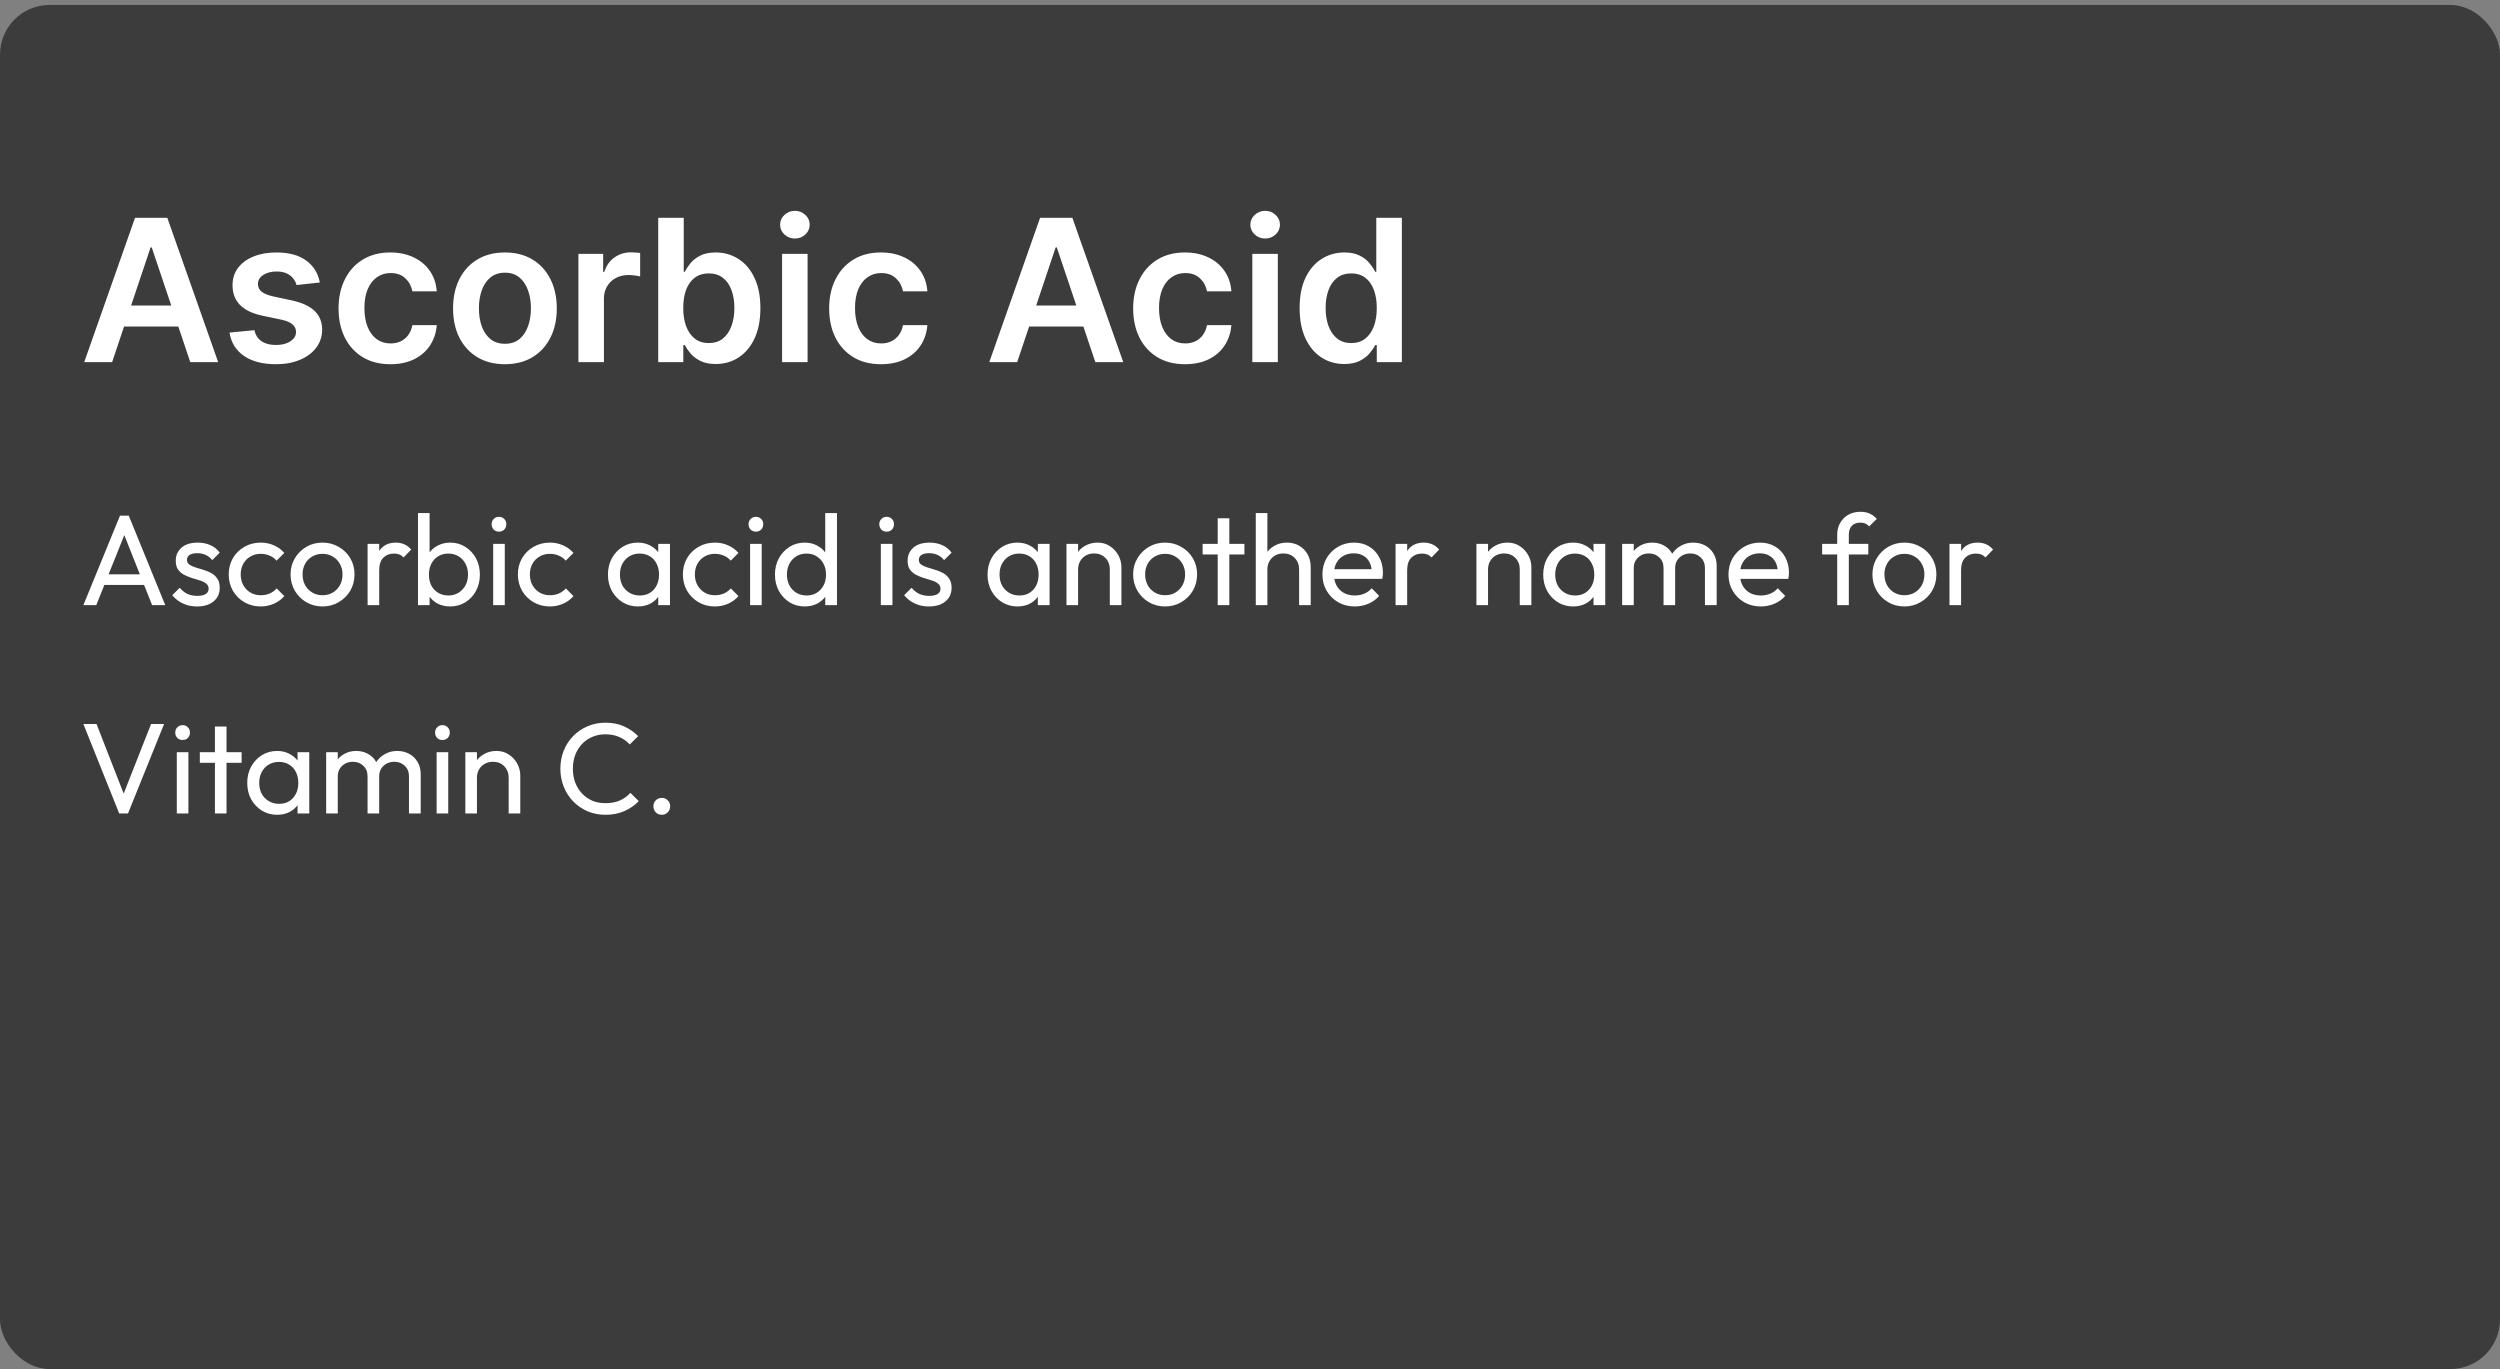
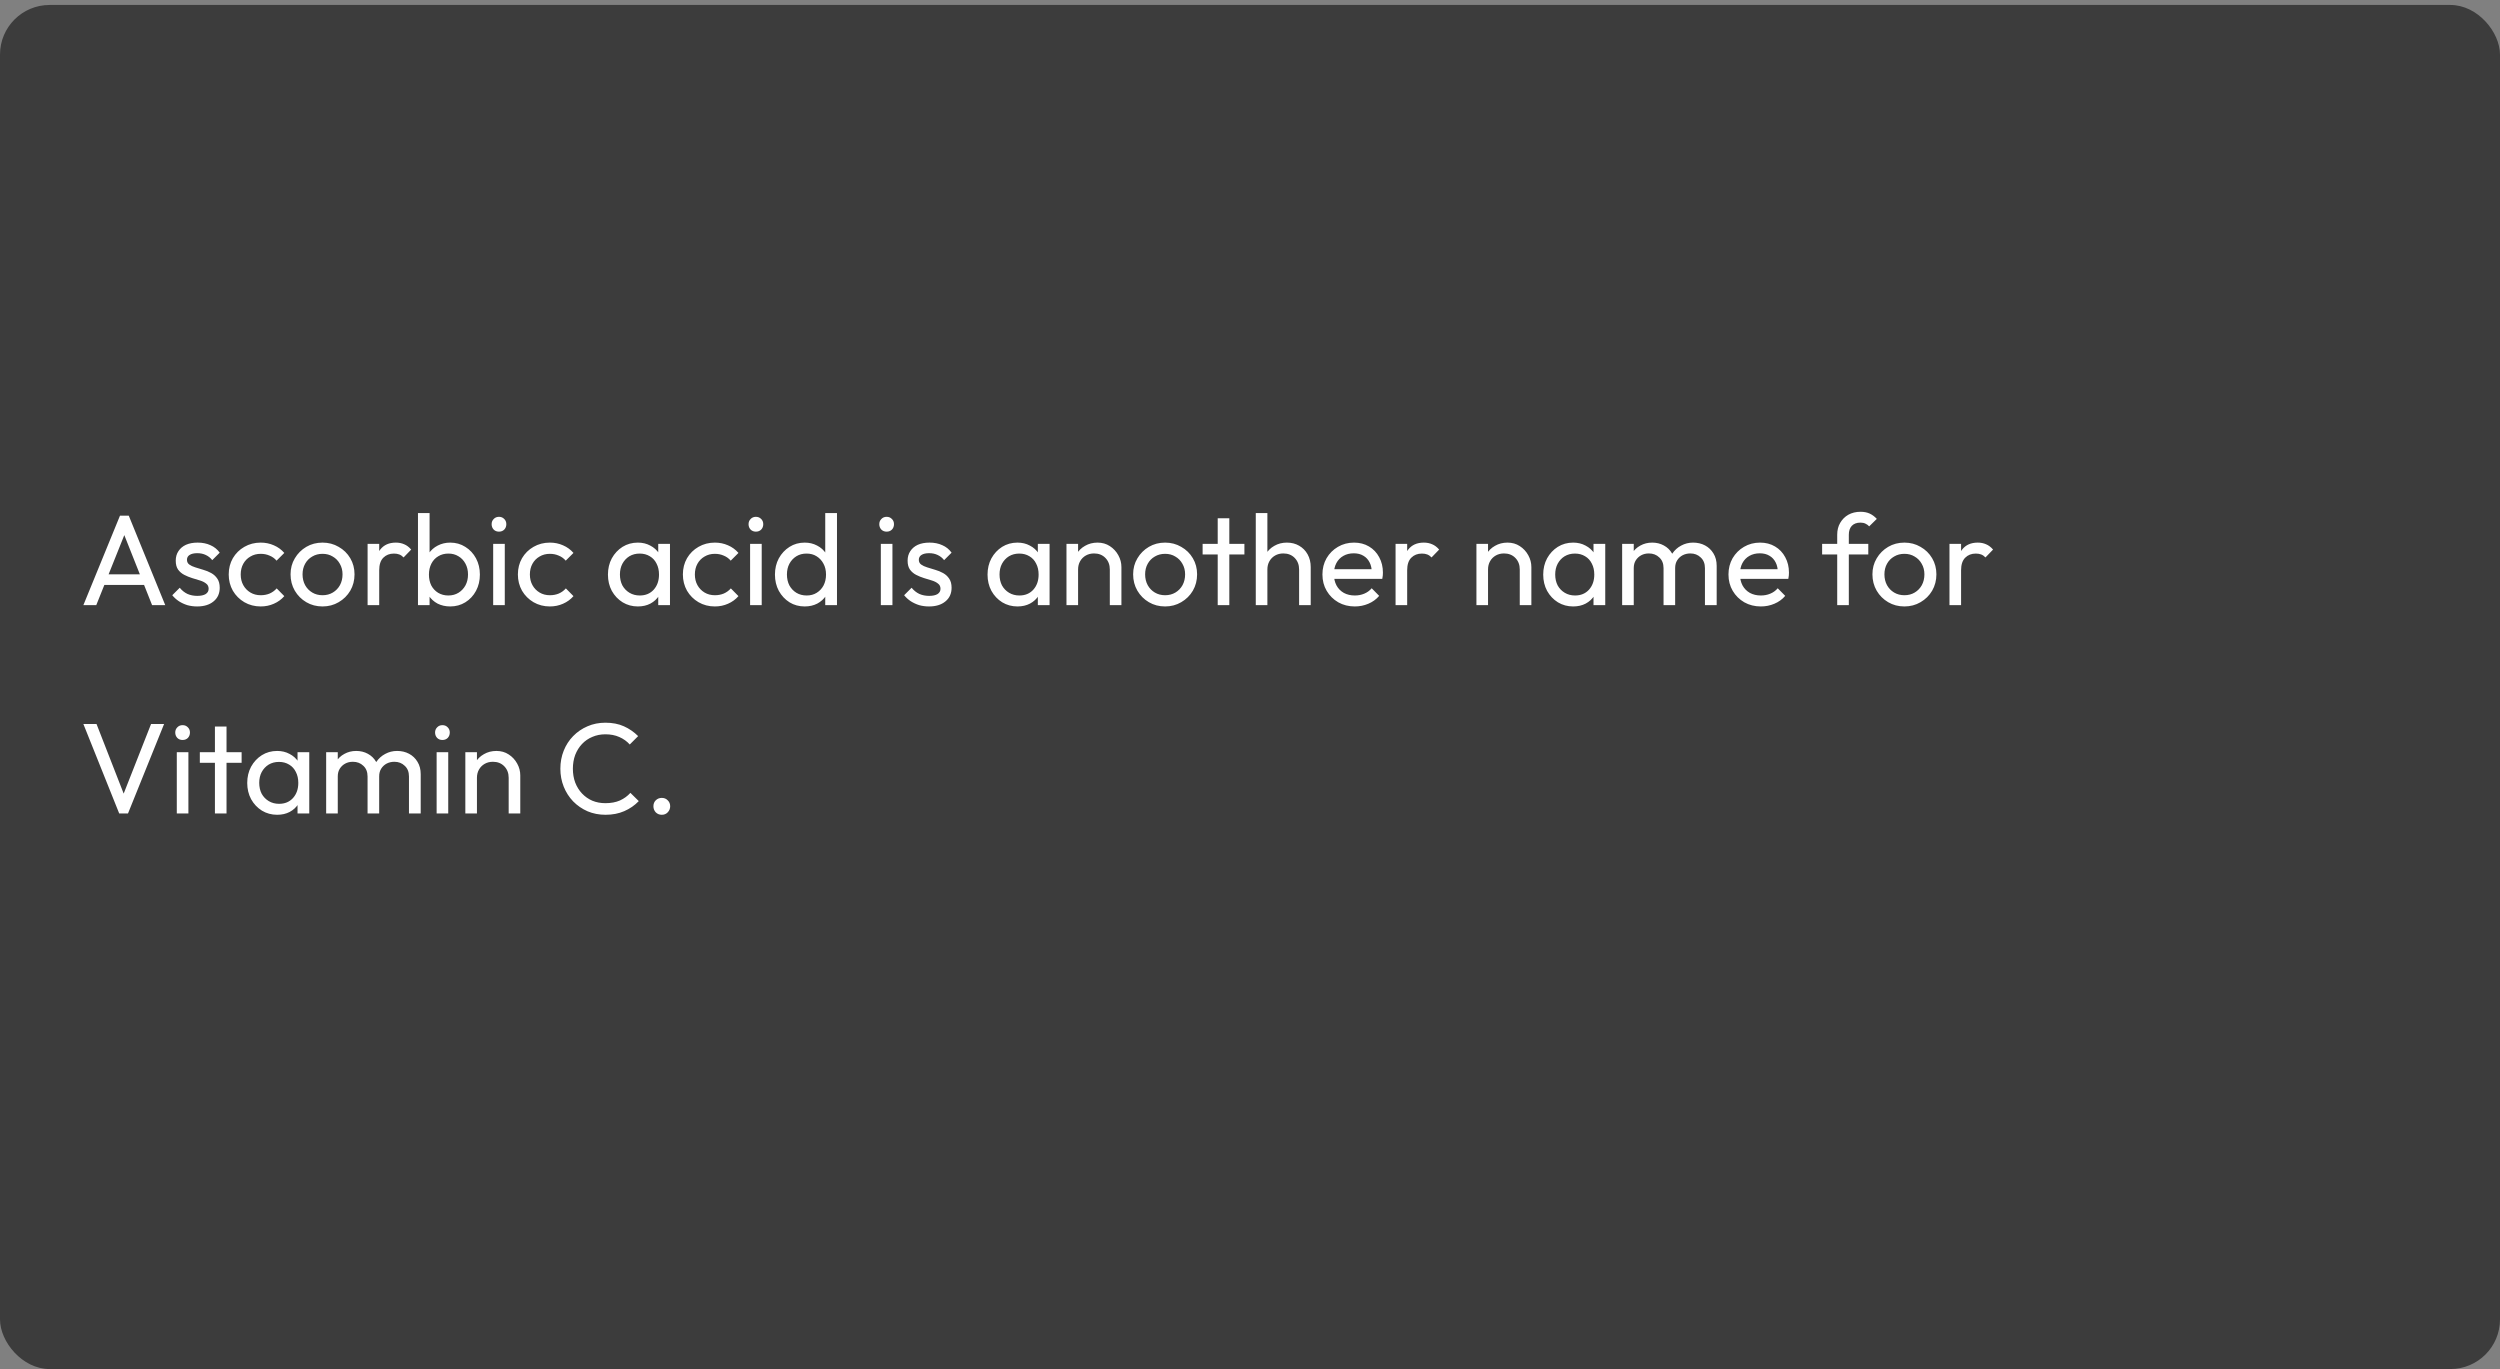
<svg xmlns="http://www.w3.org/2000/svg" fill="none" viewBox="0 0 252 138" height="138" width="252">
  <rect x="0" y="0" width="252" height="138" fill="#808080" stroke="none" />
  <rect fill="#3C3C3C" rx="5" height="137.5" width="252" y="0.5" />
-   <path fill="white" d="M11.303 36.5H8.49L13.611 21.954H16.864L21.991 36.5H19.179L15.294 24.938H15.18L11.303 36.5ZM11.395 30.797H19.065V32.913H11.395V30.797ZM32.24 28.474L29.896 28.73C29.83 28.493 29.714 28.271 29.548 28.062C29.387 27.854 29.169 27.686 28.895 27.558C28.62 27.43 28.284 27.366 27.886 27.366C27.351 27.366 26.901 27.483 26.537 27.715C26.177 27.947 26 28.247 26.004 28.616C26 28.934 26.116 29.192 26.352 29.391C26.594 29.59 26.991 29.753 27.546 29.881L29.406 30.278C30.438 30.501 31.206 30.854 31.707 31.337C32.214 31.82 32.47 32.452 32.474 33.233C32.47 33.919 32.269 34.526 31.871 35.051C31.478 35.572 30.931 35.979 30.23 36.273C29.529 36.566 28.724 36.713 27.815 36.713C26.48 36.713 25.405 36.434 24.591 35.875C23.776 35.312 23.291 34.528 23.135 33.524L25.642 33.283C25.756 33.775 25.997 34.147 26.366 34.398C26.736 34.649 27.216 34.774 27.808 34.774C28.419 34.774 28.909 34.649 29.278 34.398C29.652 34.147 29.84 33.837 29.84 33.467C29.84 33.155 29.719 32.897 29.477 32.693C29.241 32.49 28.871 32.333 28.369 32.224L26.509 31.834C25.462 31.616 24.688 31.249 24.186 30.733C23.684 30.212 23.436 29.554 23.44 28.759C23.436 28.086 23.618 27.504 23.987 27.011C24.361 26.514 24.88 26.131 25.543 25.861C26.21 25.586 26.98 25.449 27.851 25.449C29.129 25.449 30.135 25.721 30.869 26.266C31.608 26.81 32.065 27.546 32.24 28.474ZM39.353 36.713C38.264 36.713 37.329 36.474 36.548 35.996C35.771 35.517 35.172 34.857 34.751 34.014C34.334 33.167 34.126 32.191 34.126 31.088C34.126 29.98 34.339 29.002 34.765 28.155C35.191 27.303 35.792 26.64 36.569 26.166C37.35 25.688 38.273 25.449 39.339 25.449C40.224 25.449 41.008 25.612 41.69 25.939C42.376 26.261 42.923 26.718 43.33 27.31C43.737 27.897 43.969 28.583 44.026 29.369H41.569C41.469 28.844 41.233 28.406 40.859 28.055C40.489 27.7 39.995 27.523 39.374 27.523C38.849 27.523 38.387 27.665 37.989 27.949C37.592 28.228 37.282 28.631 37.059 29.156C36.841 29.682 36.732 30.312 36.732 31.046C36.732 31.789 36.841 32.428 37.059 32.963C37.277 33.493 37.582 33.903 37.975 34.192C38.373 34.476 38.839 34.618 39.374 34.618C39.753 34.618 40.092 34.547 40.39 34.405C40.693 34.258 40.946 34.047 41.15 33.773C41.353 33.498 41.493 33.164 41.569 32.771H44.026C43.965 33.543 43.737 34.227 43.344 34.824C42.952 35.416 42.416 35.88 41.739 36.216C41.062 36.547 40.267 36.713 39.353 36.713ZM50.896 36.713C49.831 36.713 48.907 36.479 48.126 36.01C47.345 35.541 46.739 34.885 46.308 34.043C45.882 33.2 45.669 32.215 45.669 31.088C45.669 29.961 45.882 28.974 46.308 28.126C46.739 27.279 47.345 26.621 48.126 26.152C48.907 25.683 49.831 25.449 50.896 25.449C51.961 25.449 52.885 25.683 53.666 26.152C54.447 26.621 55.051 27.279 55.477 28.126C55.908 28.974 56.123 29.961 56.123 31.088C56.123 32.215 55.908 33.2 55.477 34.043C55.051 34.885 54.447 35.541 53.666 36.01C52.885 36.479 51.961 36.713 50.896 36.713ZM50.91 34.653C51.488 34.653 51.971 34.495 52.359 34.178C52.747 33.856 53.036 33.425 53.225 32.885C53.42 32.345 53.517 31.744 53.517 31.081C53.517 30.413 53.42 29.81 53.225 29.27C53.036 28.725 52.747 28.292 52.359 27.97C51.971 27.648 51.488 27.487 50.91 27.487C50.318 27.487 49.826 27.648 49.433 27.97C49.045 28.292 48.753 28.725 48.559 29.27C48.37 29.81 48.275 30.413 48.275 31.081C48.275 31.744 48.37 32.345 48.559 32.885C48.753 33.425 49.045 33.856 49.433 34.178C49.826 34.495 50.318 34.653 50.91 34.653ZM58.305 36.5V25.591H60.798V27.409H60.912C61.111 26.779 61.452 26.294 61.935 25.953C62.422 25.608 62.979 25.435 63.604 25.435C63.746 25.435 63.904 25.442 64.079 25.456C64.26 25.465 64.409 25.482 64.527 25.506V27.871C64.418 27.833 64.245 27.8 64.008 27.771C63.776 27.738 63.552 27.722 63.334 27.722C62.865 27.722 62.444 27.823 62.07 28.027C61.7 28.226 61.409 28.503 61.196 28.858C60.983 29.213 60.876 29.623 60.876 30.087V36.5H58.305ZM66.349 36.5V21.954H68.92V27.395H69.026C69.159 27.13 69.346 26.848 69.587 26.55C69.829 26.247 70.156 25.989 70.567 25.776C70.979 25.558 71.505 25.449 72.144 25.449C72.987 25.449 73.747 25.664 74.424 26.095C75.106 26.521 75.646 27.153 76.043 27.991C76.446 28.825 76.647 29.848 76.647 31.06C76.647 32.258 76.451 33.276 76.058 34.114C75.665 34.952 75.129 35.591 74.452 36.031C73.775 36.472 73.008 36.692 72.151 36.692C71.526 36.692 71.008 36.588 70.596 36.379C70.184 36.171 69.853 35.92 69.602 35.626C69.355 35.328 69.164 35.046 69.026 34.781H68.877V36.5H66.349ZM68.87 31.046C68.87 31.751 68.969 32.369 69.168 32.899C69.372 33.429 69.663 33.844 70.042 34.142C70.425 34.436 70.889 34.582 71.434 34.582C72.002 34.582 72.478 34.431 72.862 34.128C73.245 33.82 73.534 33.401 73.728 32.871C73.927 32.336 74.026 31.727 74.026 31.046C74.026 30.368 73.929 29.767 73.735 29.241C73.541 28.716 73.252 28.304 72.869 28.006C72.485 27.707 72.007 27.558 71.434 27.558C70.885 27.558 70.418 27.703 70.035 27.991C69.651 28.28 69.36 28.685 69.161 29.206C68.967 29.727 68.87 30.34 68.87 31.046ZM78.833 36.5V25.591H81.404V36.5H78.833ZM80.125 24.043C79.718 24.043 79.368 23.908 79.074 23.638C78.781 23.363 78.634 23.034 78.634 22.651C78.634 22.262 78.781 21.933 79.074 21.663C79.368 21.389 79.718 21.251 80.125 21.251C80.537 21.251 80.888 21.389 81.177 21.663C81.47 21.933 81.617 22.262 81.617 22.651C81.617 23.034 81.47 23.363 81.177 23.638C80.888 23.908 80.537 24.043 80.125 24.043ZM88.806 36.713C87.717 36.713 86.782 36.474 86.001 35.996C85.224 35.517 84.625 34.857 84.204 34.014C83.787 33.167 83.579 32.191 83.579 31.088C83.579 29.98 83.792 29.002 84.218 28.155C84.644 27.303 85.246 26.64 86.022 26.166C86.803 25.688 87.727 25.449 88.792 25.449C89.677 25.449 90.461 25.612 91.143 25.939C91.829 26.261 92.376 26.718 92.783 27.31C93.191 27.897 93.423 28.583 93.479 29.369H91.022C90.923 28.844 90.686 28.406 90.312 28.055C89.942 27.7 89.448 27.523 88.827 27.523C88.302 27.523 87.84 27.665 87.442 27.949C87.045 28.228 86.735 28.631 86.512 29.156C86.294 29.682 86.185 30.312 86.185 31.046C86.185 31.789 86.294 32.428 86.512 32.963C86.73 33.493 87.035 33.903 87.428 34.192C87.826 34.476 88.292 34.618 88.827 34.618C89.206 34.618 89.545 34.547 89.843 34.405C90.146 34.258 90.399 34.047 90.603 33.773C90.807 33.498 90.946 33.164 91.022 32.771H93.479C93.418 33.543 93.191 34.227 92.798 34.824C92.405 35.416 91.87 35.88 91.192 36.216C90.515 36.547 89.72 36.713 88.806 36.713ZM102.533 36.5H99.721L104.841 21.954H108.094L113.222 36.5H110.409L106.525 24.938H106.411L102.533 36.5ZM102.625 30.797H110.296V32.913H102.625V30.797ZM119.451 36.713C118.362 36.713 117.426 36.474 116.645 35.996C115.869 35.517 115.27 34.857 114.848 34.014C114.432 33.167 114.223 32.191 114.223 31.088C114.223 29.98 114.436 29.002 114.863 28.155C115.289 27.303 115.89 26.64 116.667 26.166C117.448 25.688 118.371 25.449 119.436 25.449C120.322 25.449 121.105 25.612 121.787 25.939C122.474 26.261 123.021 26.718 123.428 27.31C123.835 27.897 124.067 28.583 124.124 29.369H121.667C121.567 28.844 121.33 28.406 120.956 28.055C120.587 27.7 120.092 27.523 119.472 27.523C118.946 27.523 118.485 27.665 118.087 27.949C117.689 28.228 117.379 28.631 117.157 29.156C116.939 29.682 116.83 30.312 116.83 31.046C116.83 31.789 116.939 32.428 117.157 32.963C117.374 33.493 117.68 33.903 118.073 34.192C118.471 34.476 118.937 34.618 119.472 34.618C119.851 34.618 120.189 34.547 120.488 34.405C120.791 34.258 121.044 34.047 121.248 33.773C121.451 33.498 121.591 33.164 121.667 32.771H124.124C124.062 33.543 123.835 34.227 123.442 34.824C123.049 35.416 122.514 35.88 121.837 36.216C121.16 36.547 120.364 36.713 119.451 36.713ZM126.235 36.5V25.591H128.806V36.5H126.235ZM127.528 24.043C127.121 24.043 126.77 23.908 126.477 23.638C126.183 23.363 126.036 23.034 126.036 22.651C126.036 22.262 126.183 21.933 126.477 21.663C126.77 21.389 127.121 21.251 127.528 21.251C127.94 21.251 128.29 21.389 128.579 21.663C128.872 21.933 129.019 22.262 129.019 22.651C129.019 23.034 128.872 23.363 128.579 23.638C128.29 23.908 127.94 24.043 127.528 24.043ZM135.498 36.692C134.641 36.692 133.874 36.472 133.197 36.031C132.52 35.591 131.985 34.952 131.592 34.114C131.199 33.276 131.002 32.258 131.002 31.06C131.002 29.848 131.201 28.825 131.599 27.991C132.002 27.153 132.544 26.521 133.225 26.095C133.907 25.664 134.667 25.449 135.505 25.449C136.145 25.449 136.67 25.558 137.082 25.776C137.494 25.989 137.821 26.247 138.062 26.55C138.304 26.848 138.491 27.13 138.623 27.395H138.73V21.954H141.308V36.5H138.779V34.781H138.623C138.491 35.046 138.299 35.328 138.048 35.626C137.797 35.92 137.466 36.171 137.054 36.379C136.642 36.588 136.123 36.692 135.498 36.692ZM136.216 34.582C136.76 34.582 137.224 34.436 137.608 34.142C137.991 33.844 138.282 33.429 138.481 32.899C138.68 32.369 138.779 31.751 138.779 31.046C138.779 30.34 138.68 29.727 138.481 29.206C138.287 28.685 137.998 28.28 137.615 27.991C137.236 27.703 136.77 27.558 136.216 27.558C135.643 27.558 135.164 27.707 134.781 28.006C134.397 28.304 134.109 28.716 133.914 29.241C133.72 29.767 133.623 30.368 133.623 31.046C133.623 31.727 133.72 32.336 133.914 32.871C134.113 33.401 134.404 33.82 134.788 34.128C135.176 34.431 135.652 34.582 136.216 34.582Z" />
  <path fill="white" d="M8.403 61L12.095 51.978H12.979L16.658 61H15.332L12.303 53.369H12.758L9.703 61H8.403ZM10.158 58.959V57.893H14.903V58.959H10.158ZM19.873 61.13C19.526 61.13 19.197 61.087 18.885 61C18.581 60.905 18.3 60.775 18.04 60.61C17.78 60.437 17.554 60.233 17.364 59.999L18.118 59.245C18.343 59.522 18.603 59.73 18.898 59.869C19.192 59.999 19.522 60.064 19.886 60.064C20.25 60.064 20.531 60.003 20.731 59.882C20.93 59.752 21.03 59.574 21.03 59.349C21.03 59.124 20.947 58.95 20.783 58.829C20.627 58.699 20.423 58.595 20.172 58.517C19.92 58.43 19.652 58.348 19.366 58.27C19.088 58.183 18.824 58.075 18.573 57.945C18.321 57.815 18.113 57.637 17.949 57.412C17.793 57.187 17.715 56.888 17.715 56.515C17.715 56.142 17.806 55.822 17.988 55.553C18.17 55.276 18.421 55.063 18.742 54.916C19.071 54.769 19.465 54.695 19.925 54.695C20.41 54.695 20.839 54.782 21.212 54.955C21.593 55.12 21.905 55.371 22.148 55.709L21.394 56.463C21.22 56.238 21.004 56.064 20.744 55.943C20.492 55.822 20.206 55.761 19.886 55.761C19.548 55.761 19.288 55.822 19.106 55.943C18.932 56.056 18.846 56.216 18.846 56.424C18.846 56.632 18.924 56.792 19.08 56.905C19.236 57.018 19.439 57.113 19.691 57.191C19.951 57.269 20.219 57.351 20.497 57.438C20.774 57.516 21.038 57.624 21.29 57.763C21.541 57.902 21.745 58.088 21.901 58.322C22.065 58.556 22.148 58.864 22.148 59.245C22.148 59.826 21.94 60.285 21.524 60.623C21.116 60.961 20.566 61.13 19.873 61.13ZM26.279 61.13C25.672 61.13 25.122 60.987 24.628 60.701C24.142 60.415 23.757 60.029 23.471 59.544C23.193 59.05 23.055 58.504 23.055 57.906C23.055 57.299 23.193 56.753 23.471 56.268C23.757 55.783 24.142 55.401 24.628 55.124C25.122 54.838 25.672 54.695 26.279 54.695C26.755 54.695 27.197 54.786 27.605 54.968C28.012 55.141 28.363 55.397 28.658 55.735L27.878 56.515C27.687 56.29 27.453 56.121 27.176 56.008C26.907 55.887 26.608 55.826 26.279 55.826C25.889 55.826 25.542 55.917 25.239 56.099C24.935 56.272 24.697 56.515 24.524 56.827C24.35 57.139 24.264 57.499 24.264 57.906C24.264 58.313 24.35 58.673 24.524 58.985C24.697 59.297 24.935 59.544 25.239 59.726C25.542 59.908 25.889 59.999 26.279 59.999C26.608 59.999 26.907 59.943 27.176 59.83C27.453 59.709 27.691 59.535 27.891 59.31L28.658 60.09C28.372 60.419 28.021 60.675 27.605 60.857C27.197 61.039 26.755 61.13 26.279 61.13ZM32.512 61.13C31.905 61.13 31.359 60.987 30.874 60.701C30.389 60.415 30.003 60.029 29.717 59.544C29.431 59.05 29.288 58.5 29.288 57.893C29.288 57.295 29.431 56.758 29.717 56.281C30.003 55.796 30.389 55.41 30.874 55.124C31.359 54.838 31.905 54.695 32.512 54.695C33.11 54.695 33.652 54.838 34.137 55.124C34.631 55.401 35.021 55.783 35.307 56.268C35.593 56.753 35.736 57.295 35.736 57.893C35.736 58.5 35.593 59.05 35.307 59.544C35.021 60.029 34.631 60.415 34.137 60.701C33.652 60.987 33.11 61.13 32.512 61.13ZM32.512 59.999C32.902 59.999 33.249 59.908 33.552 59.726C33.855 59.544 34.094 59.297 34.267 58.985C34.44 58.664 34.527 58.3 34.527 57.893C34.527 57.494 34.436 57.139 34.254 56.827C34.081 56.515 33.842 56.272 33.539 56.099C33.244 55.917 32.902 55.826 32.512 55.826C32.122 55.826 31.775 55.917 31.472 56.099C31.169 56.272 30.93 56.515 30.757 56.827C30.584 57.139 30.497 57.494 30.497 57.893C30.497 58.3 30.584 58.664 30.757 58.985C30.93 59.297 31.169 59.544 31.472 59.726C31.775 59.908 32.122 59.999 32.512 59.999ZM37.054 61V54.825H38.224V61H37.054ZM38.224 57.477L37.782 57.282C37.782 56.493 37.964 55.865 38.328 55.397C38.692 54.929 39.217 54.695 39.901 54.695C40.213 54.695 40.495 54.751 40.746 54.864C40.998 54.968 41.232 55.146 41.448 55.397L40.681 56.19C40.551 56.051 40.408 55.952 40.252 55.891C40.096 55.83 39.914 55.8 39.706 55.8C39.273 55.8 38.918 55.939 38.64 56.216C38.363 56.493 38.224 56.914 38.224 57.477ZM45.382 61.13C44.914 61.13 44.49 61.035 44.108 60.844C43.736 60.645 43.437 60.372 43.211 60.025C42.986 59.678 42.86 59.284 42.834 58.842V56.983C42.86 56.532 42.986 56.138 43.211 55.8C43.445 55.453 43.749 55.185 44.121 54.994C44.503 54.795 44.923 54.695 45.382 54.695C45.946 54.695 46.453 54.838 46.903 55.124C47.363 55.41 47.722 55.796 47.982 56.281C48.242 56.766 48.372 57.312 48.372 57.919C48.372 58.526 48.242 59.072 47.982 59.557C47.722 60.042 47.363 60.428 46.903 60.714C46.453 60.991 45.946 61.13 45.382 61.13ZM45.187 60.025C45.577 60.025 45.92 59.934 46.214 59.752C46.509 59.57 46.743 59.323 46.916 59.011C47.09 58.69 47.176 58.322 47.176 57.906C47.176 57.499 47.09 57.135 46.916 56.814C46.743 56.493 46.509 56.246 46.214 56.073C45.92 55.891 45.582 55.8 45.2 55.8C44.81 55.8 44.468 55.891 44.173 56.073C43.879 56.246 43.649 56.493 43.484 56.814C43.32 57.135 43.237 57.503 43.237 57.919C43.237 58.326 43.315 58.69 43.471 59.011C43.636 59.323 43.866 59.57 44.16 59.752C44.464 59.934 44.806 60.025 45.187 60.025ZM42.132 61V51.718H43.302V56.333L43.081 57.828L43.302 59.336V61H42.132ZM49.712 61V54.825H50.882V61H49.712ZM50.297 53.59C50.08 53.59 49.903 53.521 49.764 53.382C49.625 53.235 49.556 53.053 49.556 52.836C49.556 52.628 49.625 52.455 49.764 52.316C49.903 52.169 50.08 52.095 50.297 52.095C50.514 52.095 50.691 52.169 50.83 52.316C50.968 52.455 51.038 52.628 51.038 52.836C51.038 53.053 50.968 53.235 50.83 53.382C50.691 53.521 50.514 53.59 50.297 53.59ZM55.427 61.13C54.82 61.13 54.27 60.987 53.776 60.701C53.291 60.415 52.905 60.029 52.619 59.544C52.342 59.05 52.203 58.504 52.203 57.906C52.203 57.299 52.342 56.753 52.619 56.268C52.905 55.783 53.291 55.401 53.776 55.124C54.27 54.838 54.82 54.695 55.427 54.695C55.904 54.695 56.346 54.786 56.753 54.968C57.16 55.141 57.511 55.397 57.806 55.735L57.026 56.515C56.835 56.29 56.601 56.121 56.324 56.008C56.055 55.887 55.756 55.826 55.427 55.826C55.037 55.826 54.69 55.917 54.387 56.099C54.084 56.272 53.845 56.515 53.672 56.827C53.499 57.139 53.412 57.499 53.412 57.906C53.412 58.313 53.499 58.673 53.672 58.985C53.845 59.297 54.084 59.544 54.387 59.726C54.69 59.908 55.037 59.999 55.427 59.999C55.756 59.999 56.055 59.943 56.324 59.83C56.601 59.709 56.84 59.535 57.039 59.31L57.806 60.09C57.52 60.419 57.169 60.675 56.753 60.857C56.346 61.039 55.904 61.13 55.427 61.13ZM64.296 61.13C63.733 61.13 63.222 60.991 62.763 60.714C62.303 60.428 61.939 60.042 61.67 59.557C61.41 59.072 61.281 58.526 61.281 57.919C61.281 57.312 61.41 56.766 61.67 56.281C61.939 55.796 62.299 55.41 62.749 55.124C63.209 54.838 63.724 54.695 64.296 54.695C64.764 54.695 65.18 54.795 65.544 54.994C65.917 55.185 66.216 55.453 66.442 55.8C66.667 56.138 66.793 56.532 66.819 56.983V58.842C66.793 59.284 66.667 59.678 66.442 60.025C66.225 60.372 65.93 60.645 65.558 60.844C65.194 61.035 64.773 61.13 64.296 61.13ZM64.492 60.025C65.072 60.025 65.54 59.83 65.895 59.44C66.251 59.041 66.428 58.534 66.428 57.919C66.428 57.494 66.346 57.126 66.181 56.814C66.025 56.493 65.8 56.246 65.505 56.073C65.211 55.891 64.868 55.8 64.478 55.8C64.088 55.8 63.742 55.891 63.438 56.073C63.144 56.255 62.91 56.506 62.736 56.827C62.572 57.139 62.489 57.499 62.489 57.906C62.489 58.322 62.572 58.69 62.736 59.011C62.91 59.323 63.148 59.57 63.452 59.752C63.755 59.934 64.102 60.025 64.492 60.025ZM66.35 61V59.336L66.572 57.828L66.35 56.333V54.825H67.534V61H66.35ZM72.058 61.13C71.451 61.13 70.901 60.987 70.407 60.701C69.922 60.415 69.536 60.029 69.25 59.544C68.973 59.05 68.834 58.504 68.834 57.906C68.834 57.299 68.973 56.753 69.25 56.268C69.536 55.783 69.922 55.401 70.407 55.124C70.901 54.838 71.451 54.695 72.058 54.695C72.535 54.695 72.977 54.786 73.384 54.968C73.791 55.141 74.142 55.397 74.437 55.735L73.657 56.515C73.466 56.29 73.232 56.121 72.955 56.008C72.686 55.887 72.387 55.826 72.058 55.826C71.668 55.826 71.321 55.917 71.018 56.099C70.715 56.272 70.476 56.515 70.303 56.827C70.13 57.139 70.043 57.499 70.043 57.906C70.043 58.313 70.13 58.673 70.303 58.985C70.476 59.297 70.715 59.544 71.018 59.726C71.321 59.908 71.668 59.999 72.058 59.999C72.387 59.999 72.686 59.943 72.955 59.83C73.232 59.709 73.471 59.535 73.67 59.31L74.437 60.09C74.151 60.419 73.8 60.675 73.384 60.857C72.977 61.039 72.535 61.13 72.058 61.13ZM75.61 61V54.825H76.78V61H75.61ZM76.195 53.59C75.979 53.59 75.801 53.521 75.662 53.382C75.524 53.235 75.454 53.053 75.454 52.836C75.454 52.628 75.524 52.455 75.662 52.316C75.801 52.169 75.979 52.095 76.195 52.095C76.412 52.095 76.59 52.169 76.728 52.316C76.867 52.455 76.936 52.628 76.936 52.836C76.936 53.053 76.867 53.235 76.728 53.382C76.59 53.521 76.412 53.59 76.195 53.59ZM81.118 61.13C80.546 61.13 80.034 60.991 79.584 60.714C79.133 60.428 78.773 60.042 78.504 59.557C78.245 59.072 78.115 58.526 78.115 57.919C78.115 57.312 78.245 56.766 78.504 56.281C78.773 55.796 79.133 55.41 79.584 55.124C80.034 54.838 80.546 54.695 81.118 54.695C81.577 54.695 81.993 54.795 82.365 54.994C82.738 55.185 83.037 55.453 83.263 55.8C83.496 56.138 83.626 56.532 83.653 56.983V58.842C83.626 59.284 83.501 59.678 83.275 60.025C83.05 60.372 82.751 60.645 82.379 60.844C82.006 61.035 81.585 61.13 81.118 61.13ZM81.312 60.025C81.703 60.025 82.04 59.934 82.326 59.752C82.621 59.57 82.851 59.323 83.016 59.011C83.18 58.69 83.263 58.326 83.263 57.919C83.263 57.494 83.176 57.126 83.002 56.814C82.838 56.502 82.608 56.255 82.314 56.073C82.028 55.891 81.689 55.8 81.299 55.8C80.909 55.8 80.567 55.891 80.272 56.073C79.978 56.255 79.744 56.506 79.57 56.827C79.406 57.139 79.323 57.499 79.323 57.906C79.323 58.322 79.406 58.69 79.57 59.011C79.744 59.323 79.978 59.57 80.272 59.752C80.576 59.934 80.922 60.025 81.312 60.025ZM84.368 61H83.184V59.336L83.406 57.828L83.184 56.333V51.718H84.368V61ZM88.788 61V54.825H89.958V61H88.788ZM89.373 53.59C89.156 53.59 88.979 53.521 88.84 53.382C88.701 53.235 88.632 53.053 88.632 52.836C88.632 52.628 88.701 52.455 88.84 52.316C88.979 52.169 89.156 52.095 89.373 52.095C89.59 52.095 89.767 52.169 89.906 52.316C90.045 52.455 90.114 52.628 90.114 52.836C90.114 53.053 90.045 53.235 89.906 53.382C89.767 53.521 89.59 53.59 89.373 53.59ZM93.645 61.13C93.299 61.13 92.969 61.087 92.657 61C92.354 60.905 92.072 60.775 91.812 60.61C91.552 60.437 91.327 60.233 91.136 59.999L91.89 59.245C92.116 59.522 92.376 59.73 92.67 59.869C92.965 59.999 93.294 60.064 93.658 60.064C94.022 60.064 94.304 60.003 94.503 59.882C94.703 59.752 94.802 59.574 94.802 59.349C94.802 59.124 94.72 58.95 94.555 58.829C94.399 58.699 94.196 58.595 93.944 58.517C93.693 58.43 93.424 58.348 93.138 58.27C92.861 58.183 92.597 58.075 92.345 57.945C92.094 57.815 91.886 57.637 91.721 57.412C91.565 57.187 91.487 56.888 91.487 56.515C91.487 56.142 91.578 55.822 91.76 55.553C91.942 55.276 92.194 55.063 92.514 54.916C92.844 54.769 93.238 54.695 93.697 54.695C94.183 54.695 94.612 54.782 94.984 54.955C95.366 55.12 95.678 55.371 95.92 55.709L95.166 56.463C94.993 56.238 94.776 56.064 94.516 55.943C94.265 55.822 93.979 55.761 93.658 55.761C93.32 55.761 93.06 55.822 92.878 55.943C92.705 56.056 92.618 56.216 92.618 56.424C92.618 56.632 92.696 56.792 92.852 56.905C93.008 57.018 93.212 57.113 93.463 57.191C93.723 57.269 93.992 57.351 94.269 57.438C94.547 57.516 94.811 57.624 95.062 57.763C95.314 57.902 95.517 58.088 95.673 58.322C95.838 58.556 95.92 58.864 95.92 59.245C95.92 59.826 95.712 60.285 95.296 60.623C94.889 60.961 94.339 61.13 93.645 61.13ZM102.56 61.13C101.997 61.13 101.486 60.991 101.026 60.714C100.567 60.428 100.203 60.042 99.934 59.557C99.674 59.072 99.544 58.526 99.544 57.919C99.544 57.312 99.674 56.766 99.934 56.281C100.203 55.796 100.563 55.41 101.013 55.124C101.473 54.838 101.988 54.695 102.56 54.695C103.028 54.695 103.444 54.795 103.808 54.994C104.181 55.185 104.48 55.453 104.705 55.8C104.931 56.138 105.056 56.532 105.082 56.983V58.842C105.056 59.284 104.931 59.678 104.705 60.025C104.489 60.372 104.194 60.645 103.821 60.844C103.457 61.035 103.037 61.13 102.56 61.13ZM102.755 60.025C103.336 60.025 103.804 59.83 104.159 59.44C104.515 59.041 104.692 58.534 104.692 57.919C104.692 57.494 104.61 57.126 104.445 56.814C104.289 56.493 104.064 56.246 103.769 56.073C103.475 55.891 103.132 55.8 102.742 55.8C102.352 55.8 102.006 55.891 101.702 56.073C101.408 56.255 101.174 56.506 101 56.827C100.836 57.139 100.753 57.499 100.753 57.906C100.753 58.322 100.836 58.69 101 59.011C101.174 59.323 101.412 59.57 101.715 59.752C102.019 59.934 102.365 60.025 102.755 60.025ZM104.614 61V59.336L104.835 57.828L104.614 56.333V54.825H105.797V61H104.614ZM111.869 61V57.399C111.869 56.931 111.721 56.545 111.427 56.242C111.132 55.939 110.751 55.787 110.283 55.787C109.971 55.787 109.693 55.856 109.451 55.995C109.208 56.134 109.017 56.324 108.879 56.567C108.74 56.81 108.671 57.087 108.671 57.399L108.19 57.126C108.19 56.658 108.294 56.242 108.502 55.878C108.71 55.514 109 55.228 109.373 55.02C109.745 54.803 110.166 54.695 110.634 54.695C111.102 54.695 111.513 54.812 111.869 55.046C112.233 55.28 112.519 55.588 112.727 55.969C112.935 56.342 113.039 56.74 113.039 57.165V61H111.869ZM107.501 61V54.825H108.671V61H107.501ZM117.444 61.13C116.837 61.13 116.291 60.987 115.806 60.701C115.32 60.415 114.935 60.029 114.649 59.544C114.363 59.05 114.22 58.5 114.22 57.893C114.22 57.295 114.363 56.758 114.649 56.281C114.935 55.796 115.32 55.41 115.806 55.124C116.291 54.838 116.837 54.695 117.444 54.695C118.042 54.695 118.583 54.838 119.069 55.124C119.563 55.401 119.953 55.783 120.239 56.268C120.525 56.753 120.668 57.295 120.668 57.893C120.668 58.5 120.525 59.05 120.239 59.544C119.953 60.029 119.563 60.415 119.069 60.701C118.583 60.987 118.042 61.13 117.444 61.13ZM117.444 59.999C117.834 59.999 118.18 59.908 118.484 59.726C118.787 59.544 119.025 59.297 119.199 58.985C119.372 58.664 119.459 58.3 119.459 57.893C119.459 57.494 119.368 57.139 119.186 56.827C119.012 56.515 118.774 56.272 118.471 56.099C118.176 55.917 117.834 55.826 117.444 55.826C117.054 55.826 116.707 55.917 116.404 56.099C116.1 56.272 115.862 56.515 115.689 56.827C115.515 57.139 115.429 57.494 115.429 57.893C115.429 58.3 115.515 58.664 115.689 58.985C115.862 59.297 116.1 59.544 116.404 59.726C116.707 59.908 117.054 59.999 117.444 59.999ZM122.745 61V52.238H123.915V61H122.745ZM121.224 55.891V54.825H125.436V55.891H121.224ZM130.95 61V57.399C130.95 56.931 130.802 56.545 130.508 56.242C130.213 55.939 129.832 55.787 129.364 55.787C129.052 55.787 128.774 55.856 128.532 55.995C128.289 56.134 128.098 56.324 127.96 56.567C127.821 56.81 127.752 57.087 127.752 57.399L127.271 57.126C127.271 56.658 127.375 56.242 127.583 55.878C127.791 55.514 128.081 55.228 128.454 55.02C128.826 54.803 129.247 54.695 129.715 54.695C130.183 54.695 130.594 54.799 130.95 55.007C131.314 55.215 131.6 55.505 131.808 55.878C132.016 56.251 132.12 56.68 132.12 57.165V61H130.95ZM126.582 61V51.718H127.752V61H126.582ZM136.564 61.13C135.948 61.13 135.394 60.991 134.9 60.714C134.406 60.428 134.016 60.042 133.73 59.557C133.444 59.072 133.301 58.521 133.301 57.906C133.301 57.299 133.439 56.753 133.717 56.268C134.003 55.783 134.384 55.401 134.861 55.124C135.346 54.838 135.888 54.695 136.486 54.695C137.058 54.695 137.56 54.825 137.994 55.085C138.436 55.345 138.778 55.705 139.021 56.164C139.272 56.623 139.398 57.143 139.398 57.724C139.398 57.811 139.393 57.906 139.385 58.01C139.376 58.105 139.359 58.218 139.333 58.348H134.12V57.373H138.709L138.28 57.75C138.28 57.334 138.206 56.983 138.059 56.697C137.911 56.402 137.703 56.177 137.435 56.021C137.166 55.856 136.841 55.774 136.46 55.774C136.061 55.774 135.71 55.861 135.407 56.034C135.103 56.207 134.869 56.45 134.705 56.762C134.54 57.074 134.458 57.442 134.458 57.867C134.458 58.3 134.544 58.682 134.718 59.011C134.891 59.332 135.138 59.583 135.459 59.765C135.779 59.938 136.148 60.025 136.564 60.025C136.91 60.025 137.227 59.964 137.513 59.843C137.807 59.722 138.059 59.54 138.267 59.297L139.021 60.064C138.726 60.411 138.362 60.675 137.929 60.857C137.504 61.039 137.049 61.13 136.564 61.13ZM140.673 61V54.825H141.843V61H140.673ZM141.843 57.477L141.401 57.282C141.401 56.493 141.583 55.865 141.947 55.397C142.311 54.929 142.836 54.695 143.52 54.695C143.832 54.695 144.114 54.751 144.365 54.864C144.617 54.968 144.851 55.146 145.067 55.397L144.3 56.19C144.17 56.051 144.027 55.952 143.871 55.891C143.715 55.83 143.533 55.8 143.325 55.8C142.892 55.8 142.537 55.939 142.259 56.216C141.982 56.493 141.843 56.914 141.843 57.477ZM153.192 61V57.399C153.192 56.931 153.044 56.545 152.75 56.242C152.455 55.939 152.074 55.787 151.606 55.787C151.294 55.787 151.016 55.856 150.774 55.995C150.531 56.134 150.34 56.324 150.202 56.567C150.063 56.81 149.994 57.087 149.994 57.399L149.513 57.126C149.513 56.658 149.617 56.242 149.825 55.878C150.033 55.514 150.323 55.228 150.696 55.02C151.068 54.803 151.489 54.695 151.957 54.695C152.425 54.695 152.836 54.812 153.192 55.046C153.556 55.28 153.842 55.588 154.05 55.969C154.258 56.342 154.362 56.74 154.362 57.165V61H153.192ZM148.824 61V54.825H149.994V61H148.824ZM158.572 61.13C158.009 61.13 157.497 60.991 157.038 60.714C156.579 60.428 156.215 60.042 155.946 59.557C155.686 59.072 155.556 58.526 155.556 57.919C155.556 57.312 155.686 56.766 155.946 56.281C156.215 55.796 156.574 55.41 157.025 55.124C157.484 54.838 158 54.695 158.572 54.695C159.04 54.695 159.456 54.795 159.82 54.994C160.193 55.185 160.492 55.453 160.717 55.8C160.942 56.138 161.068 56.532 161.094 56.983V58.842C161.068 59.284 160.942 59.678 160.717 60.025C160.5 60.372 160.206 60.645 159.833 60.844C159.469 61.035 159.049 61.13 158.572 61.13ZM158.767 60.025C159.348 60.025 159.816 59.83 160.171 59.44C160.526 59.041 160.704 58.534 160.704 57.919C160.704 57.494 160.622 57.126 160.457 56.814C160.301 56.493 160.076 56.246 159.781 56.073C159.486 55.891 159.144 55.8 158.754 55.8C158.364 55.8 158.017 55.891 157.714 56.073C157.419 56.255 157.185 56.506 157.012 56.827C156.847 57.139 156.765 57.499 156.765 57.906C156.765 58.322 156.847 58.69 157.012 59.011C157.185 59.323 157.424 59.57 157.727 59.752C158.03 59.934 158.377 60.025 158.767 60.025ZM160.626 61V59.336L160.847 57.828L160.626 56.333V54.825H161.809V61H160.626ZM163.512 61V54.825H164.682V61H163.512ZM167.685 61V57.269C167.685 56.81 167.542 56.45 167.256 56.19C166.979 55.921 166.628 55.787 166.203 55.787C165.917 55.787 165.662 55.848 165.436 55.969C165.211 56.09 165.029 56.259 164.89 56.476C164.752 56.693 164.682 56.953 164.682 57.256L164.201 57.022C164.201 56.554 164.301 56.147 164.5 55.8C164.708 55.453 164.99 55.185 165.345 54.994C165.701 54.795 166.099 54.695 166.541 54.695C166.975 54.695 167.365 54.79 167.711 54.981C168.067 55.172 168.344 55.44 168.543 55.787C168.751 56.134 168.855 56.545 168.855 57.022V61H167.685ZM171.858 61V57.269C171.858 56.81 171.715 56.45 171.429 56.19C171.152 55.921 170.805 55.787 170.389 55.787C170.103 55.787 169.843 55.848 169.609 55.969C169.384 56.09 169.202 56.259 169.063 56.476C168.925 56.693 168.855 56.953 168.855 57.256L168.192 57.022C168.218 56.545 168.344 56.138 168.569 55.8C168.803 55.453 169.102 55.185 169.466 54.994C169.83 54.795 170.229 54.695 170.662 54.695C171.113 54.695 171.516 54.79 171.871 54.981C172.227 55.172 172.508 55.44 172.716 55.787C172.933 56.134 173.041 56.55 173.041 57.035V61H171.858ZM177.493 61.13C176.878 61.13 176.323 60.991 175.829 60.714C175.335 60.428 174.945 60.042 174.659 59.557C174.373 59.072 174.23 58.521 174.23 57.906C174.23 57.299 174.369 56.753 174.646 56.268C174.932 55.783 175.314 55.401 175.79 55.124C176.276 54.838 176.817 54.695 177.415 54.695C177.987 54.695 178.49 54.825 178.923 55.085C179.365 55.345 179.708 55.705 179.95 56.164C180.202 56.623 180.327 57.143 180.327 57.724C180.327 57.811 180.323 57.906 180.314 58.01C180.306 58.105 180.288 58.218 180.262 58.348H175.049V57.373H179.638L179.209 57.75C179.209 57.334 179.136 56.983 178.988 56.697C178.841 56.402 178.633 56.177 178.364 56.021C178.096 55.856 177.771 55.774 177.389 55.774C176.991 55.774 176.64 55.861 176.336 56.034C176.033 56.207 175.799 56.45 175.634 56.762C175.47 57.074 175.387 57.442 175.387 57.867C175.387 58.3 175.474 58.682 175.647 59.011C175.821 59.332 176.068 59.583 176.388 59.765C176.709 59.938 177.077 60.025 177.493 60.025C177.84 60.025 178.156 59.964 178.442 59.843C178.737 59.722 178.988 59.54 179.196 59.297L179.95 60.064C179.656 60.411 179.292 60.675 178.858 60.857C178.434 61.039 177.979 61.13 177.493 61.13ZM185.191 61V53.902C185.191 53.443 185.291 53.044 185.49 52.706C185.69 52.359 185.963 52.086 186.309 51.887C186.665 51.688 187.076 51.588 187.544 51.588C187.9 51.588 188.207 51.649 188.467 51.77C188.727 51.891 188.966 52.069 189.182 52.303L188.415 53.057C188.303 52.936 188.177 52.845 188.038 52.784C187.9 52.715 187.731 52.68 187.531 52.68C187.159 52.68 186.868 52.788 186.66 53.005C186.461 53.222 186.361 53.521 186.361 53.902V61H185.191ZM183.67 55.891V54.825H188.324V55.891H183.67ZM191.965 61.13C191.358 61.13 190.812 60.987 190.327 60.701C189.842 60.415 189.456 60.029 189.17 59.544C188.884 59.05 188.741 58.5 188.741 57.893C188.741 57.295 188.884 56.758 189.17 56.281C189.456 55.796 189.842 55.41 190.327 55.124C190.812 54.838 191.358 54.695 191.965 54.695C192.563 54.695 193.105 54.838 193.59 55.124C194.084 55.401 194.474 55.783 194.76 56.268C195.046 56.753 195.189 57.295 195.189 57.893C195.189 58.5 195.046 59.05 194.76 59.544C194.474 60.029 194.084 60.415 193.59 60.701C193.105 60.987 192.563 61.13 191.965 61.13ZM191.965 59.999C192.355 59.999 192.702 59.908 193.005 59.726C193.308 59.544 193.547 59.297 193.72 58.985C193.893 58.664 193.98 58.3 193.98 57.893C193.98 57.494 193.889 57.139 193.707 56.827C193.534 56.515 193.295 56.272 192.992 56.099C192.697 55.917 192.355 55.826 191.965 55.826C191.575 55.826 191.228 55.917 190.925 56.099C190.622 56.272 190.383 56.515 190.21 56.827C190.037 57.139 189.95 57.494 189.95 57.893C189.95 58.3 190.037 58.664 190.21 58.985C190.383 59.297 190.622 59.544 190.925 59.726C191.228 59.908 191.575 59.999 191.965 59.999ZM196.507 61V54.825H197.677V61H196.507ZM197.677 57.477L197.235 57.282C197.235 56.493 197.417 55.865 197.781 55.397C198.145 54.929 198.67 54.695 199.354 54.695C199.666 54.695 199.948 54.751 200.199 54.864C200.451 54.968 200.685 55.146 200.901 55.397L200.134 56.19C200.004 56.051 199.861 55.952 199.705 55.891C199.549 55.83 199.367 55.8 199.159 55.8C198.726 55.8 198.371 55.939 198.093 56.216C197.816 56.493 197.677 56.914 197.677 57.477ZM12.017 82L8.403 72.978H9.729L12.706 80.609H12.225L15.228 72.978H16.541L12.901 82H12.017ZM17.821 82V75.825H18.991V82H17.821ZM18.406 74.59C18.189 74.59 18.012 74.521 17.873 74.382C17.735 74.235 17.665 74.053 17.665 73.836C17.665 73.628 17.735 73.455 17.873 73.316C18.012 73.169 18.189 73.095 18.406 73.095C18.623 73.095 18.8 73.169 18.939 73.316C19.078 73.455 19.147 73.628 19.147 73.836C19.147 74.053 19.078 74.235 18.939 74.382C18.8 74.521 18.623 74.59 18.406 74.59ZM21.664 82V73.238H22.834V82H21.664ZM20.143 76.891V75.825H24.355V76.891H20.143ZM27.937 82.13C27.374 82.13 26.863 81.991 26.403 81.714C25.944 81.428 25.58 81.042 25.311 80.557C25.051 80.072 24.921 79.526 24.921 78.919C24.921 78.312 25.051 77.766 25.311 77.281C25.58 76.796 25.939 76.41 26.39 76.124C26.849 75.838 27.365 75.695 27.937 75.695C28.405 75.695 28.821 75.795 29.185 75.994C29.558 76.185 29.857 76.453 30.082 76.8C30.308 77.138 30.433 77.532 30.459 77.983V79.842C30.433 80.284 30.308 80.678 30.082 81.025C29.866 81.372 29.571 81.645 29.198 81.844C28.834 82.035 28.414 82.13 27.937 82.13ZM28.132 81.025C28.713 81.025 29.181 80.83 29.536 80.44C29.892 80.041 30.069 79.534 30.069 78.919C30.069 78.494 29.987 78.126 29.822 77.814C29.666 77.493 29.441 77.246 29.146 77.073C28.852 76.891 28.509 76.8 28.119 76.8C27.729 76.8 27.383 76.891 27.079 77.073C26.785 77.255 26.55 77.506 26.377 77.827C26.212 78.139 26.13 78.499 26.13 78.906C26.13 79.322 26.212 79.69 26.377 80.011C26.55 80.323 26.789 80.57 27.092 80.752C27.395 80.934 27.742 81.025 28.132 81.025ZM29.991 82V80.336L30.212 78.828L29.991 77.333V75.825H31.174V82H29.991ZM32.877 82V75.825H34.047V82H32.877ZM37.05 82V78.269C37.05 77.81 36.907 77.45 36.621 77.19C36.344 76.921 35.993 76.787 35.569 76.787C35.282 76.787 35.027 76.848 34.801 76.969C34.576 77.09 34.394 77.259 34.255 77.476C34.117 77.693 34.047 77.953 34.047 78.256L33.566 78.022C33.566 77.554 33.666 77.147 33.865 76.8C34.074 76.453 34.355 76.185 34.711 75.994C35.066 75.795 35.465 75.695 35.907 75.695C36.34 75.695 36.73 75.79 37.077 75.981C37.432 76.172 37.709 76.44 37.908 76.787C38.117 77.134 38.221 77.545 38.221 78.022V82H37.05ZM41.224 82V78.269C41.224 77.81 41.081 77.45 40.794 77.19C40.517 76.921 40.17 76.787 39.755 76.787C39.468 76.787 39.209 76.848 38.974 76.969C38.749 77.09 38.567 77.259 38.428 77.476C38.29 77.693 38.221 77.953 38.221 78.256L37.557 78.022C37.584 77.545 37.709 77.138 37.934 76.8C38.169 76.453 38.468 76.185 38.831 75.994C39.196 75.795 39.594 75.695 40.028 75.695C40.478 75.695 40.881 75.79 41.236 75.981C41.592 76.172 41.873 76.44 42.081 76.787C42.298 77.134 42.407 77.55 42.407 78.035V82H41.224ZM44.012 82V75.825H45.182V82H44.012ZM44.597 74.59C44.38 74.59 44.202 74.521 44.064 74.382C43.925 74.235 43.856 74.053 43.856 73.836C43.856 73.628 43.925 73.455 44.064 73.316C44.202 73.169 44.38 73.095 44.597 73.095C44.813 73.095 44.991 73.169 45.13 73.316C45.268 73.455 45.338 73.628 45.338 73.836C45.338 74.053 45.268 74.235 45.13 74.382C44.991 74.521 44.813 74.59 44.597 74.59ZM51.274 82V78.399C51.274 77.931 51.127 77.545 50.832 77.242C50.537 76.939 50.156 76.787 49.688 76.787C49.376 76.787 49.099 76.856 48.856 76.995C48.613 77.134 48.422 77.324 48.284 77.567C48.145 77.81 48.076 78.087 48.076 78.399L47.595 78.126C47.595 77.658 47.699 77.242 47.907 76.878C48.115 76.514 48.405 76.228 48.778 76.02C49.151 75.803 49.571 75.695 50.039 75.695C50.507 75.695 50.919 75.812 51.274 76.046C51.638 76.28 51.924 76.588 52.132 76.969C52.34 77.342 52.444 77.74 52.444 78.165V82H51.274ZM46.906 82V75.825H48.076V82H46.906ZM61.035 82.13C60.385 82.13 59.783 82.013 59.228 81.779C58.673 81.536 58.188 81.203 57.772 80.778C57.365 80.353 57.048 79.859 56.823 79.296C56.598 78.733 56.485 78.13 56.485 77.489C56.485 76.839 56.598 76.232 56.823 75.669C57.048 75.106 57.365 74.616 57.772 74.2C58.188 73.775 58.669 73.446 59.215 73.212C59.77 72.969 60.372 72.848 61.022 72.848C61.733 72.848 62.357 72.969 62.894 73.212C63.431 73.455 63.908 73.784 64.324 74.2L63.479 75.045C63.193 74.724 62.842 74.473 62.426 74.291C62.019 74.109 61.551 74.018 61.022 74.018C60.545 74.018 60.108 74.105 59.709 74.278C59.31 74.443 58.964 74.681 58.669 74.993C58.374 75.305 58.145 75.673 57.98 76.098C57.824 76.523 57.746 76.986 57.746 77.489C57.746 77.992 57.824 78.455 57.98 78.88C58.145 79.305 58.374 79.673 58.669 79.985C58.964 80.297 59.31 80.54 59.709 80.713C60.108 80.878 60.545 80.96 61.022 80.96C61.585 80.96 62.075 80.869 62.491 80.687C62.907 80.496 63.258 80.241 63.544 79.92L64.389 80.752C63.973 81.185 63.483 81.523 62.92 81.766C62.365 82.009 61.737 82.13 61.035 82.13ZM66.709 82.13C66.467 82.13 66.263 82.048 66.098 81.883C65.942 81.71 65.864 81.506 65.864 81.272C65.864 81.029 65.942 80.83 66.098 80.674C66.263 80.509 66.467 80.427 66.709 80.427C66.952 80.427 67.151 80.509 67.307 80.674C67.472 80.83 67.554 81.029 67.554 81.272C67.554 81.506 67.472 81.71 67.307 81.883C67.151 82.048 66.952 82.13 66.709 82.13Z" />
</svg>